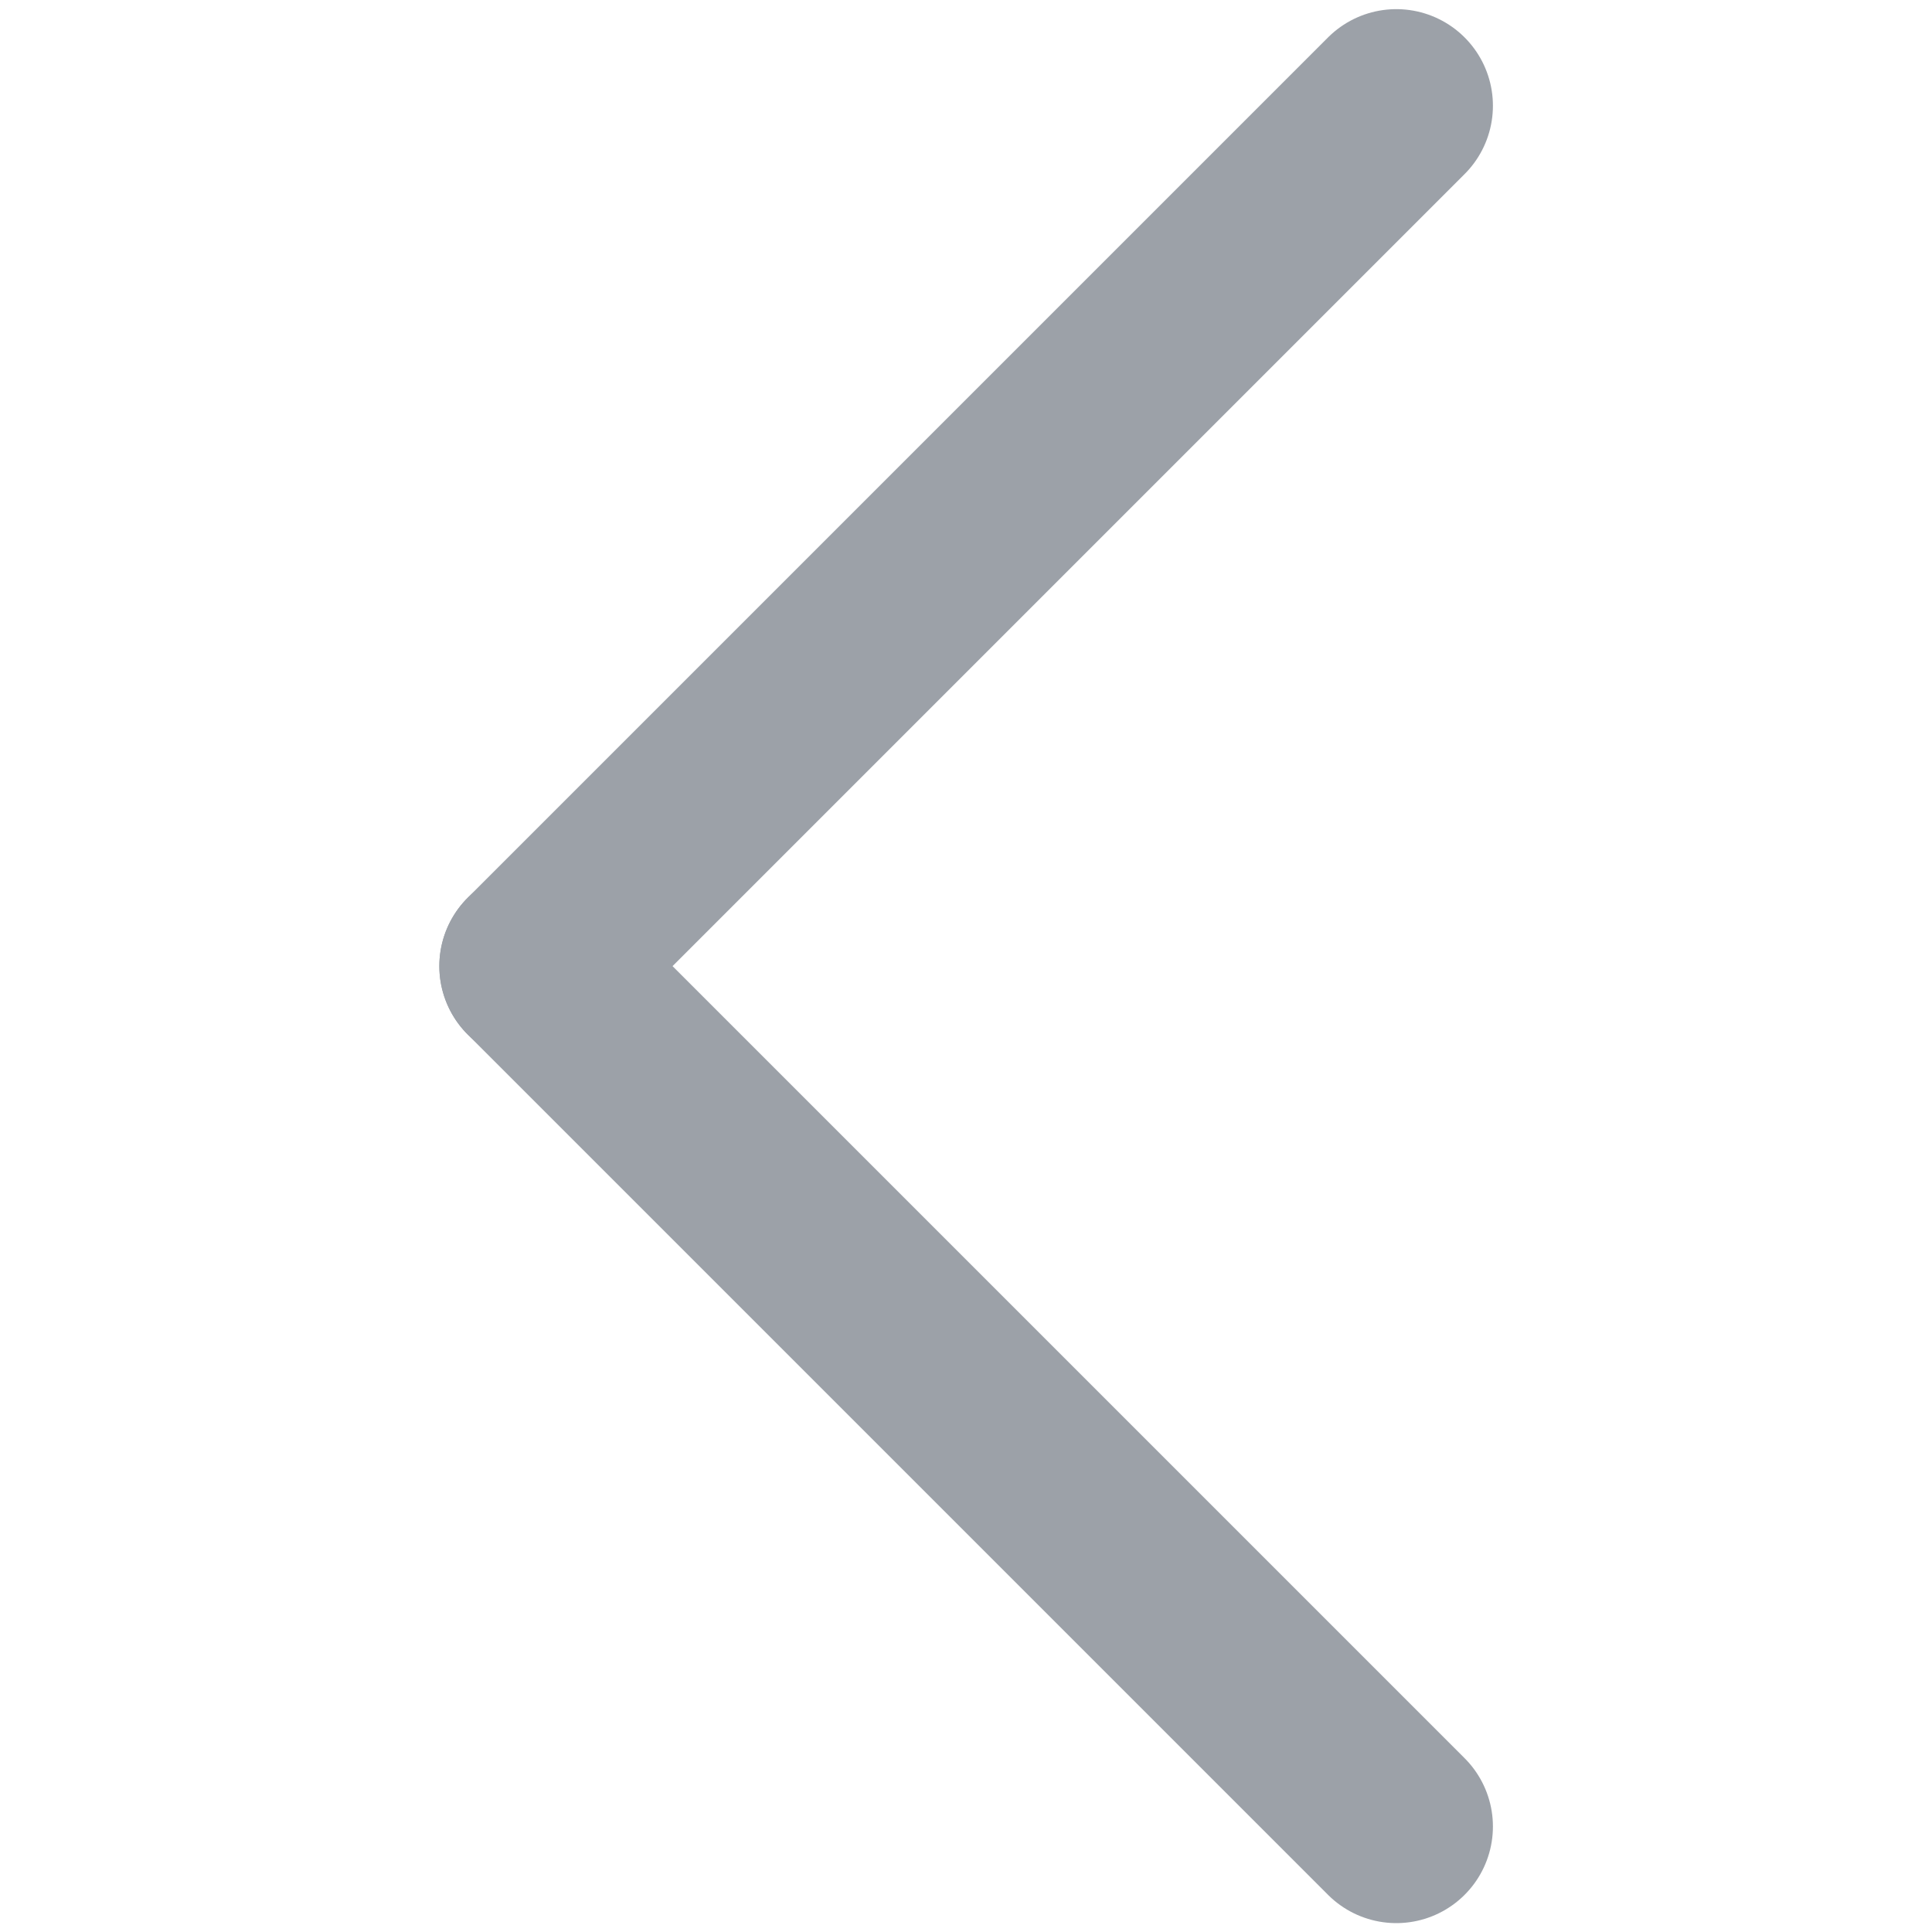
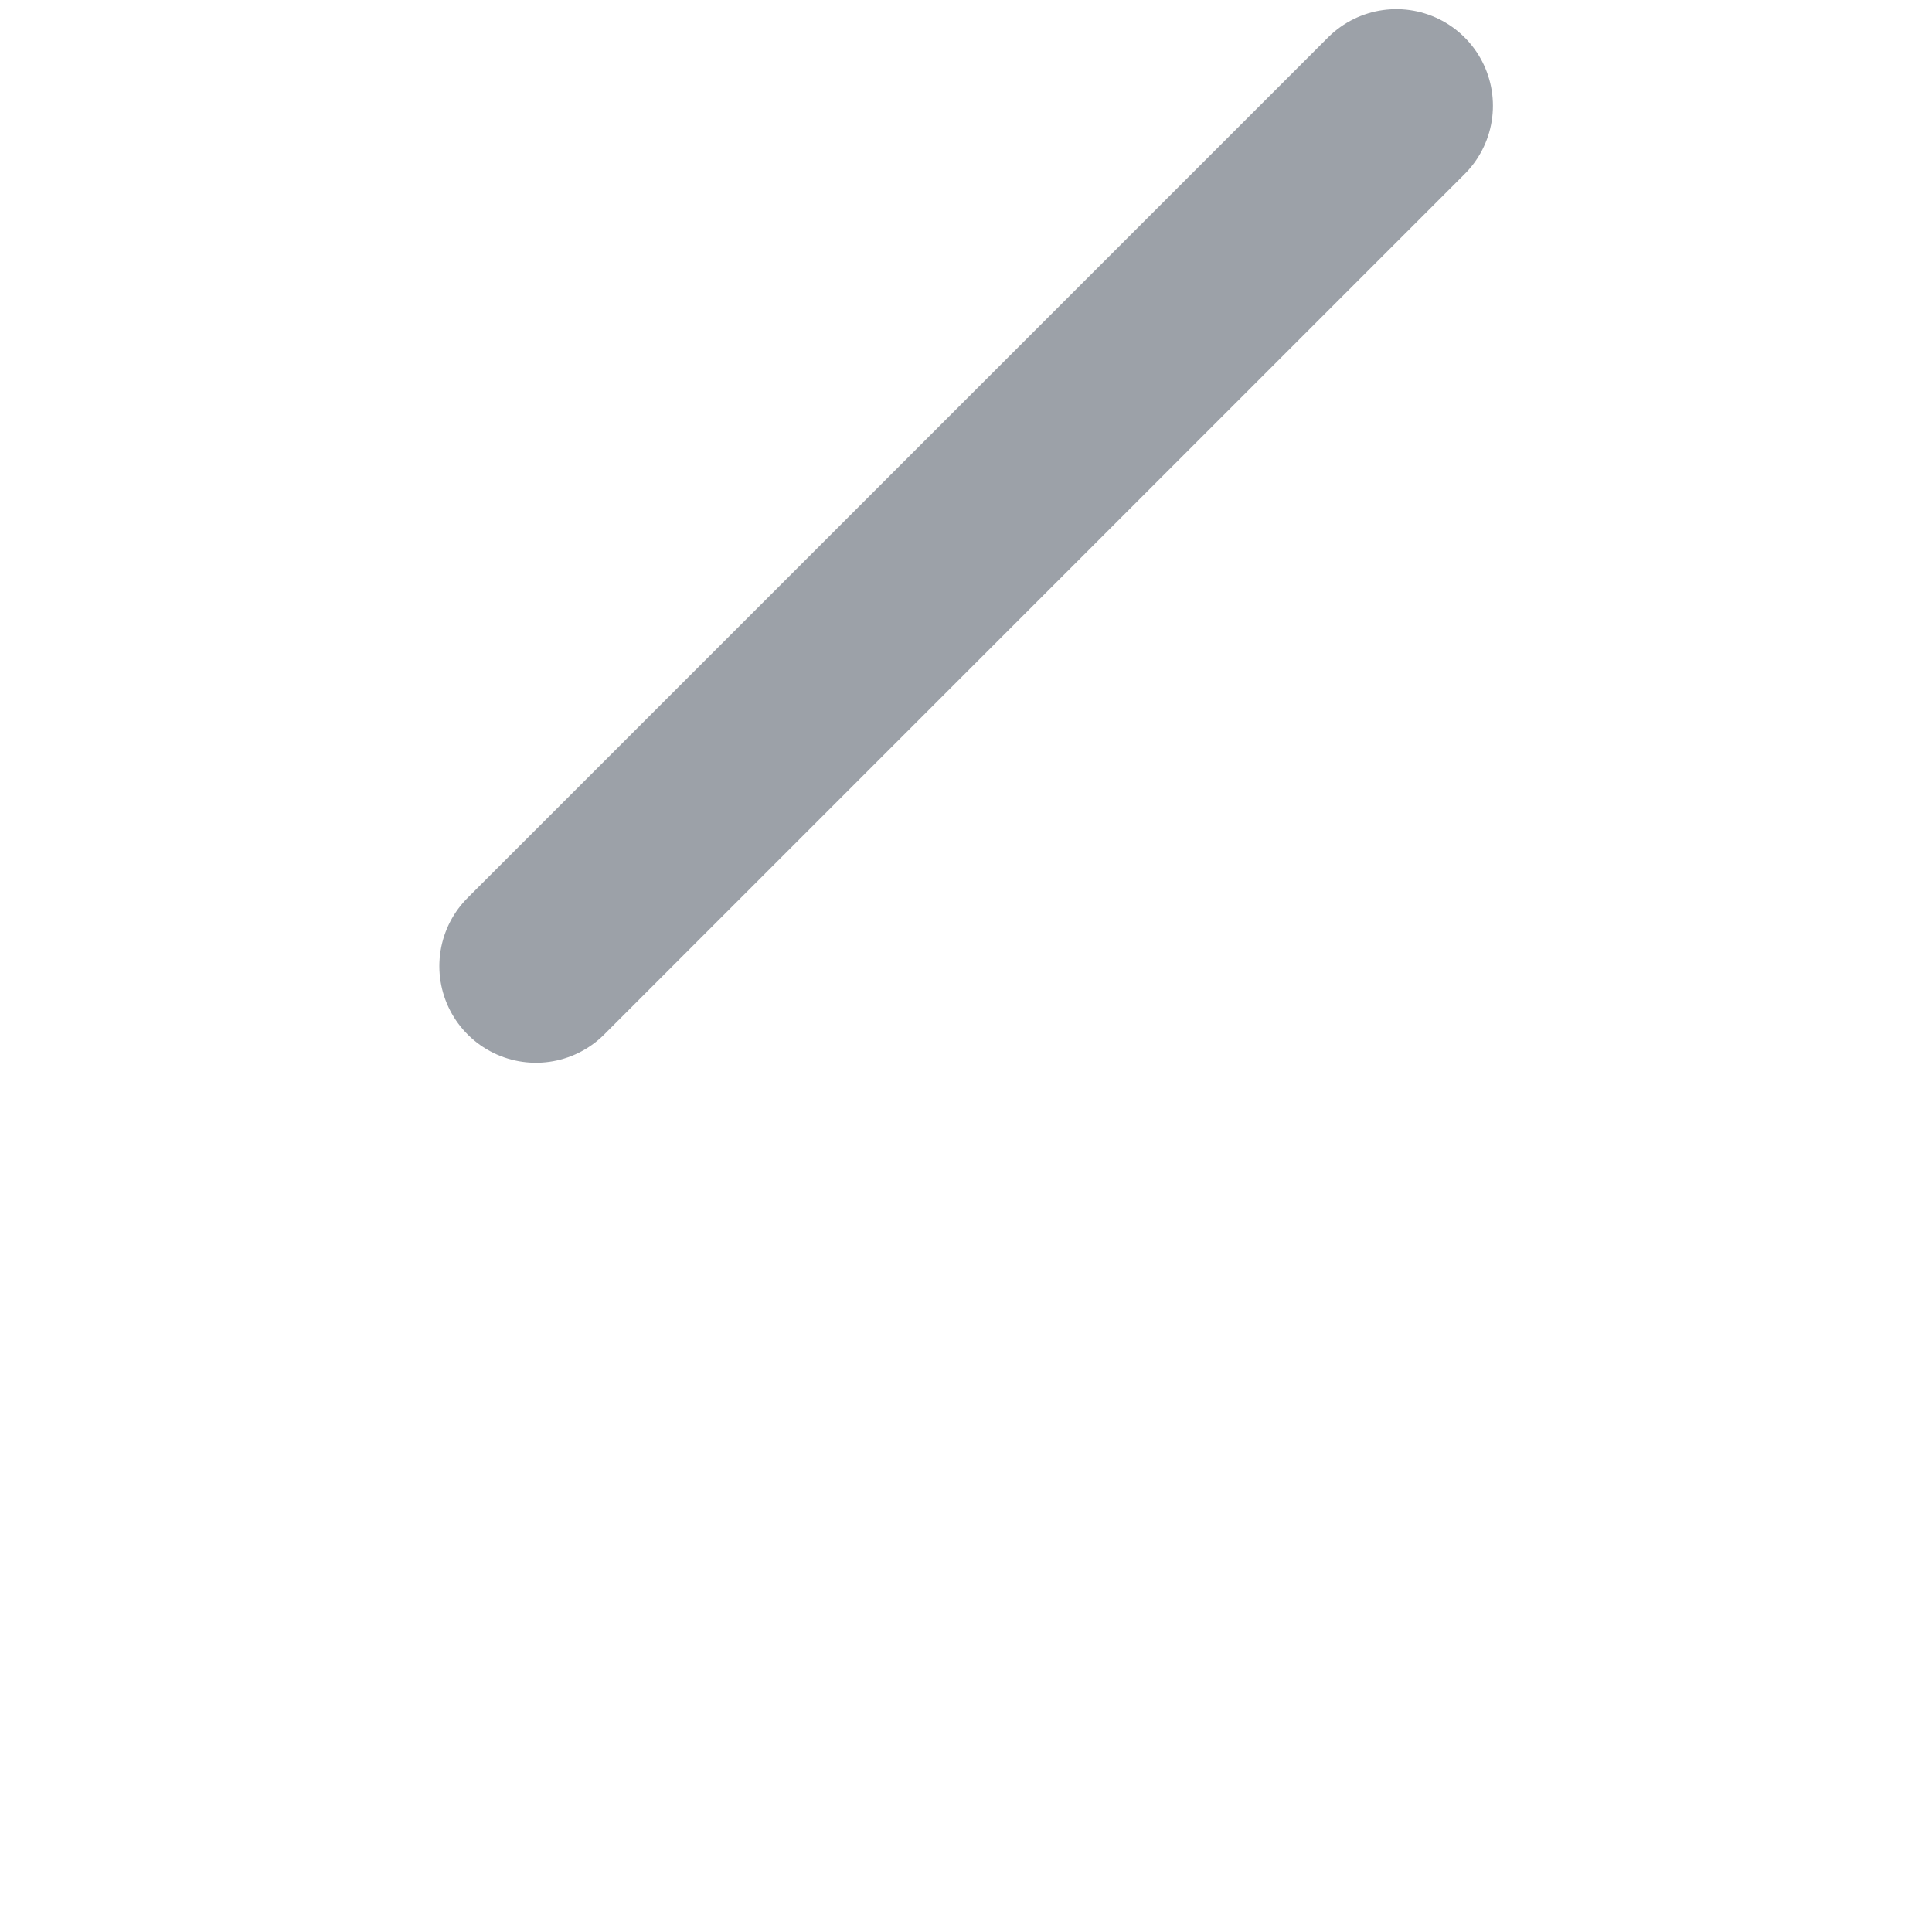
<svg xmlns="http://www.w3.org/2000/svg" version="1.1" id="Ebene_1" x="0px" y="0px" viewBox="0 0 15 15" style="enable-background:new 0 0 15 15;" xml:space="preserve">
  <style type="text/css">
	.st0{fill:none;stroke:#9CA1A8;stroke-width:1.5;stroke-linecap:round;}
</style>
  <g id="icon_zurück" transform="translate(1.061 1.061)">
    <line id="Linie_30_00000163795511918326898670000002399309100040532864_" class="st0" x1="9.78" y1="-0.24" x2="3.1" y2="6.44" />
-     <line id="Linie_31_00000037683027922865942610000005247665819290246802_" class="st0" x1="9.78" y1="13.12" x2="3.1" y2="6.44" />
  </g>
</svg>